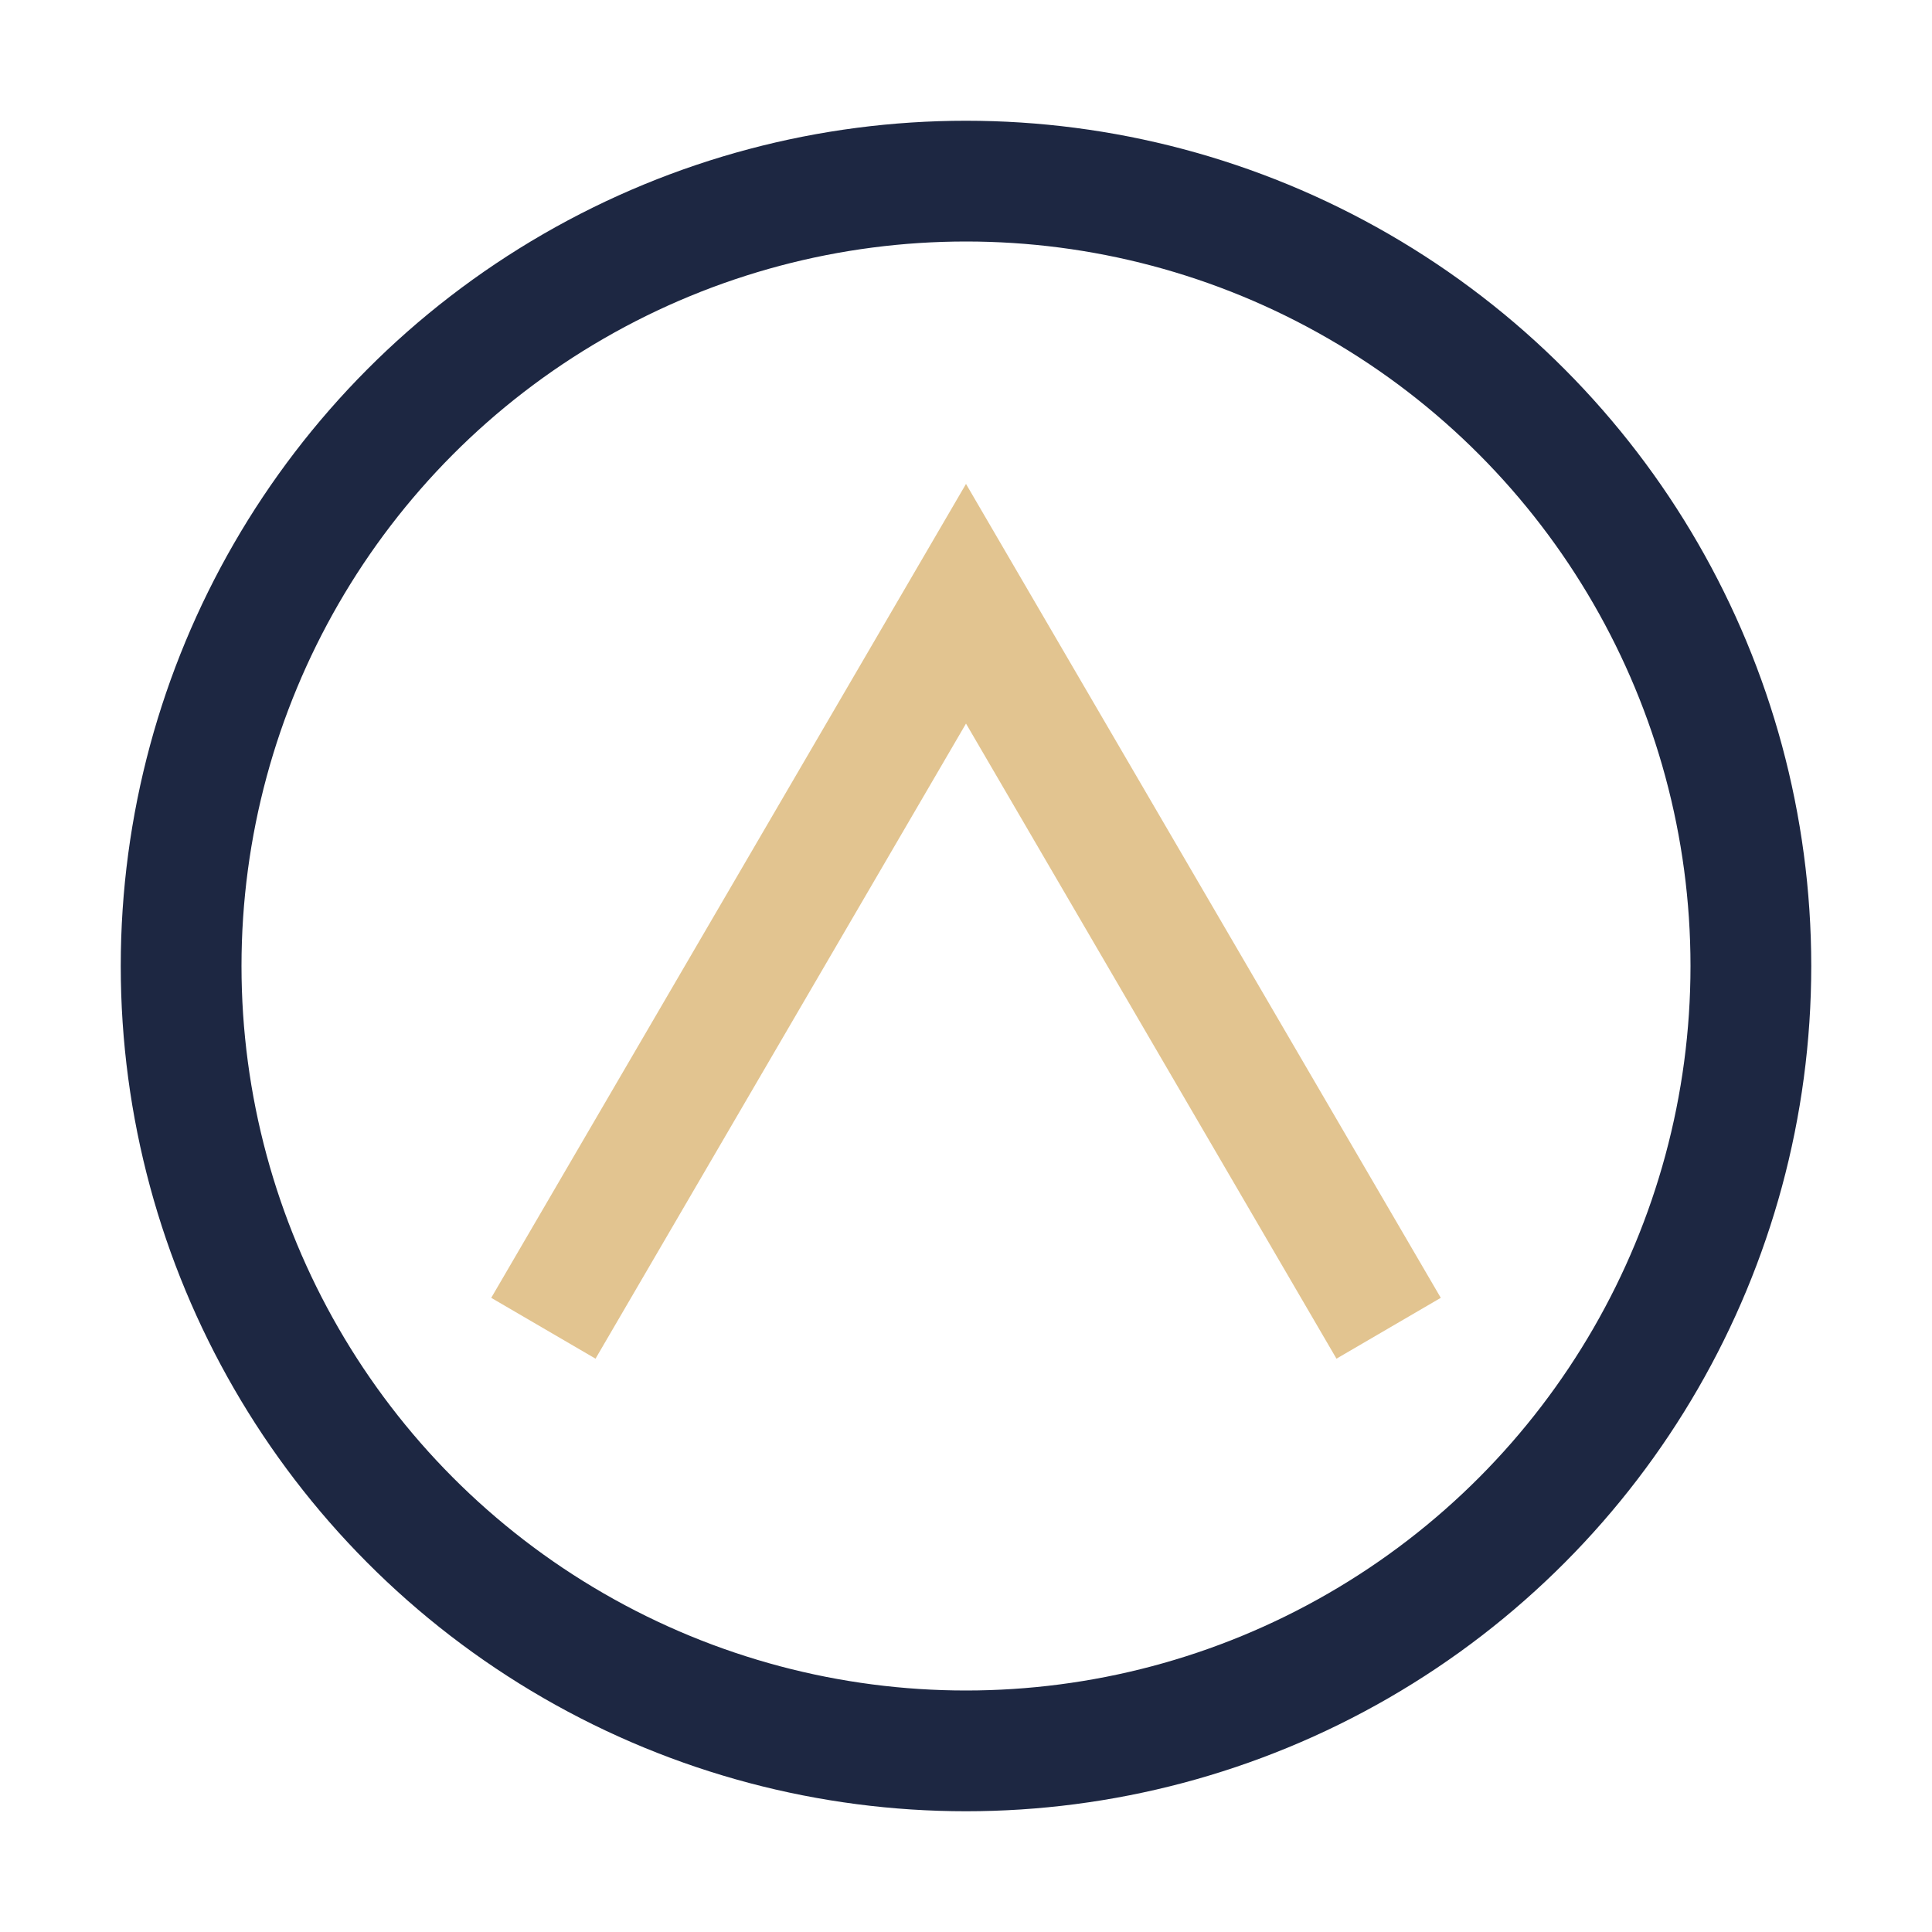
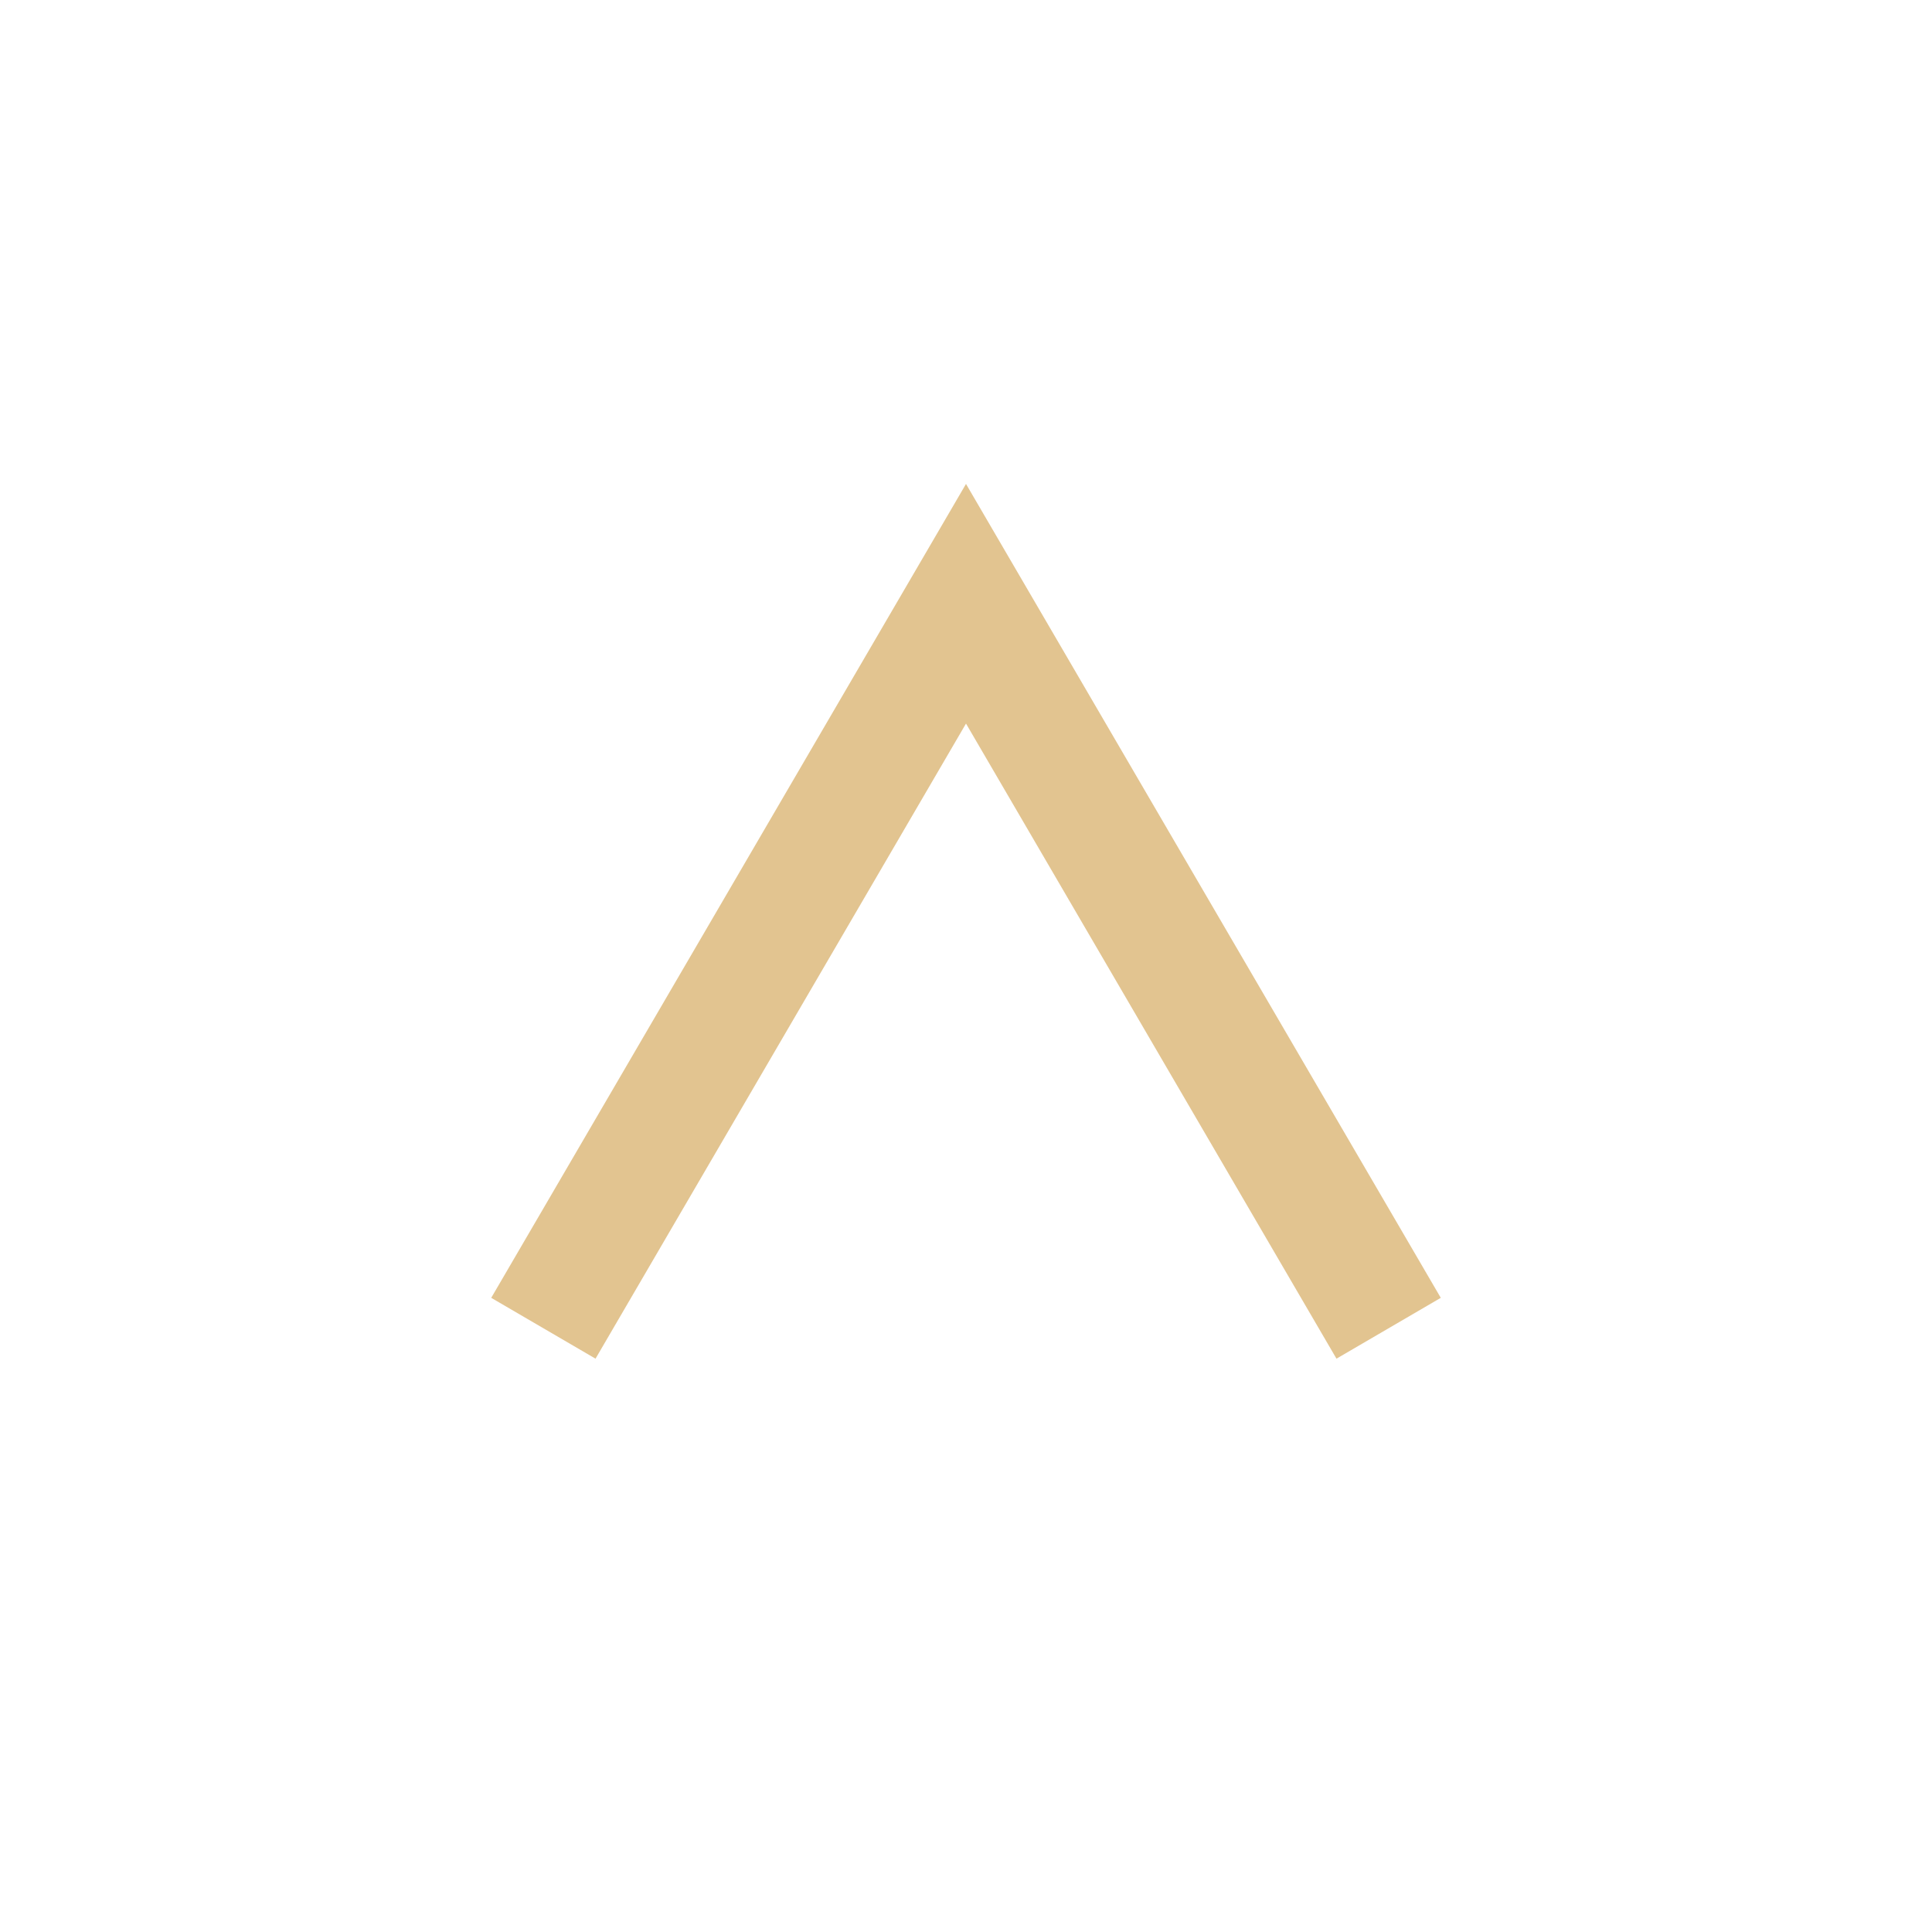
<svg xmlns="http://www.w3.org/2000/svg" width="32" height="32" viewBox="0 0 32 32">
-   <circle cx="16" cy="16" r="13" fill="none" stroke="#1D2742" stroke-width="2" />
  <path d="M9 22l7-12 7 12" fill="none" stroke="#E2C490" stroke-width="2" />
</svg>